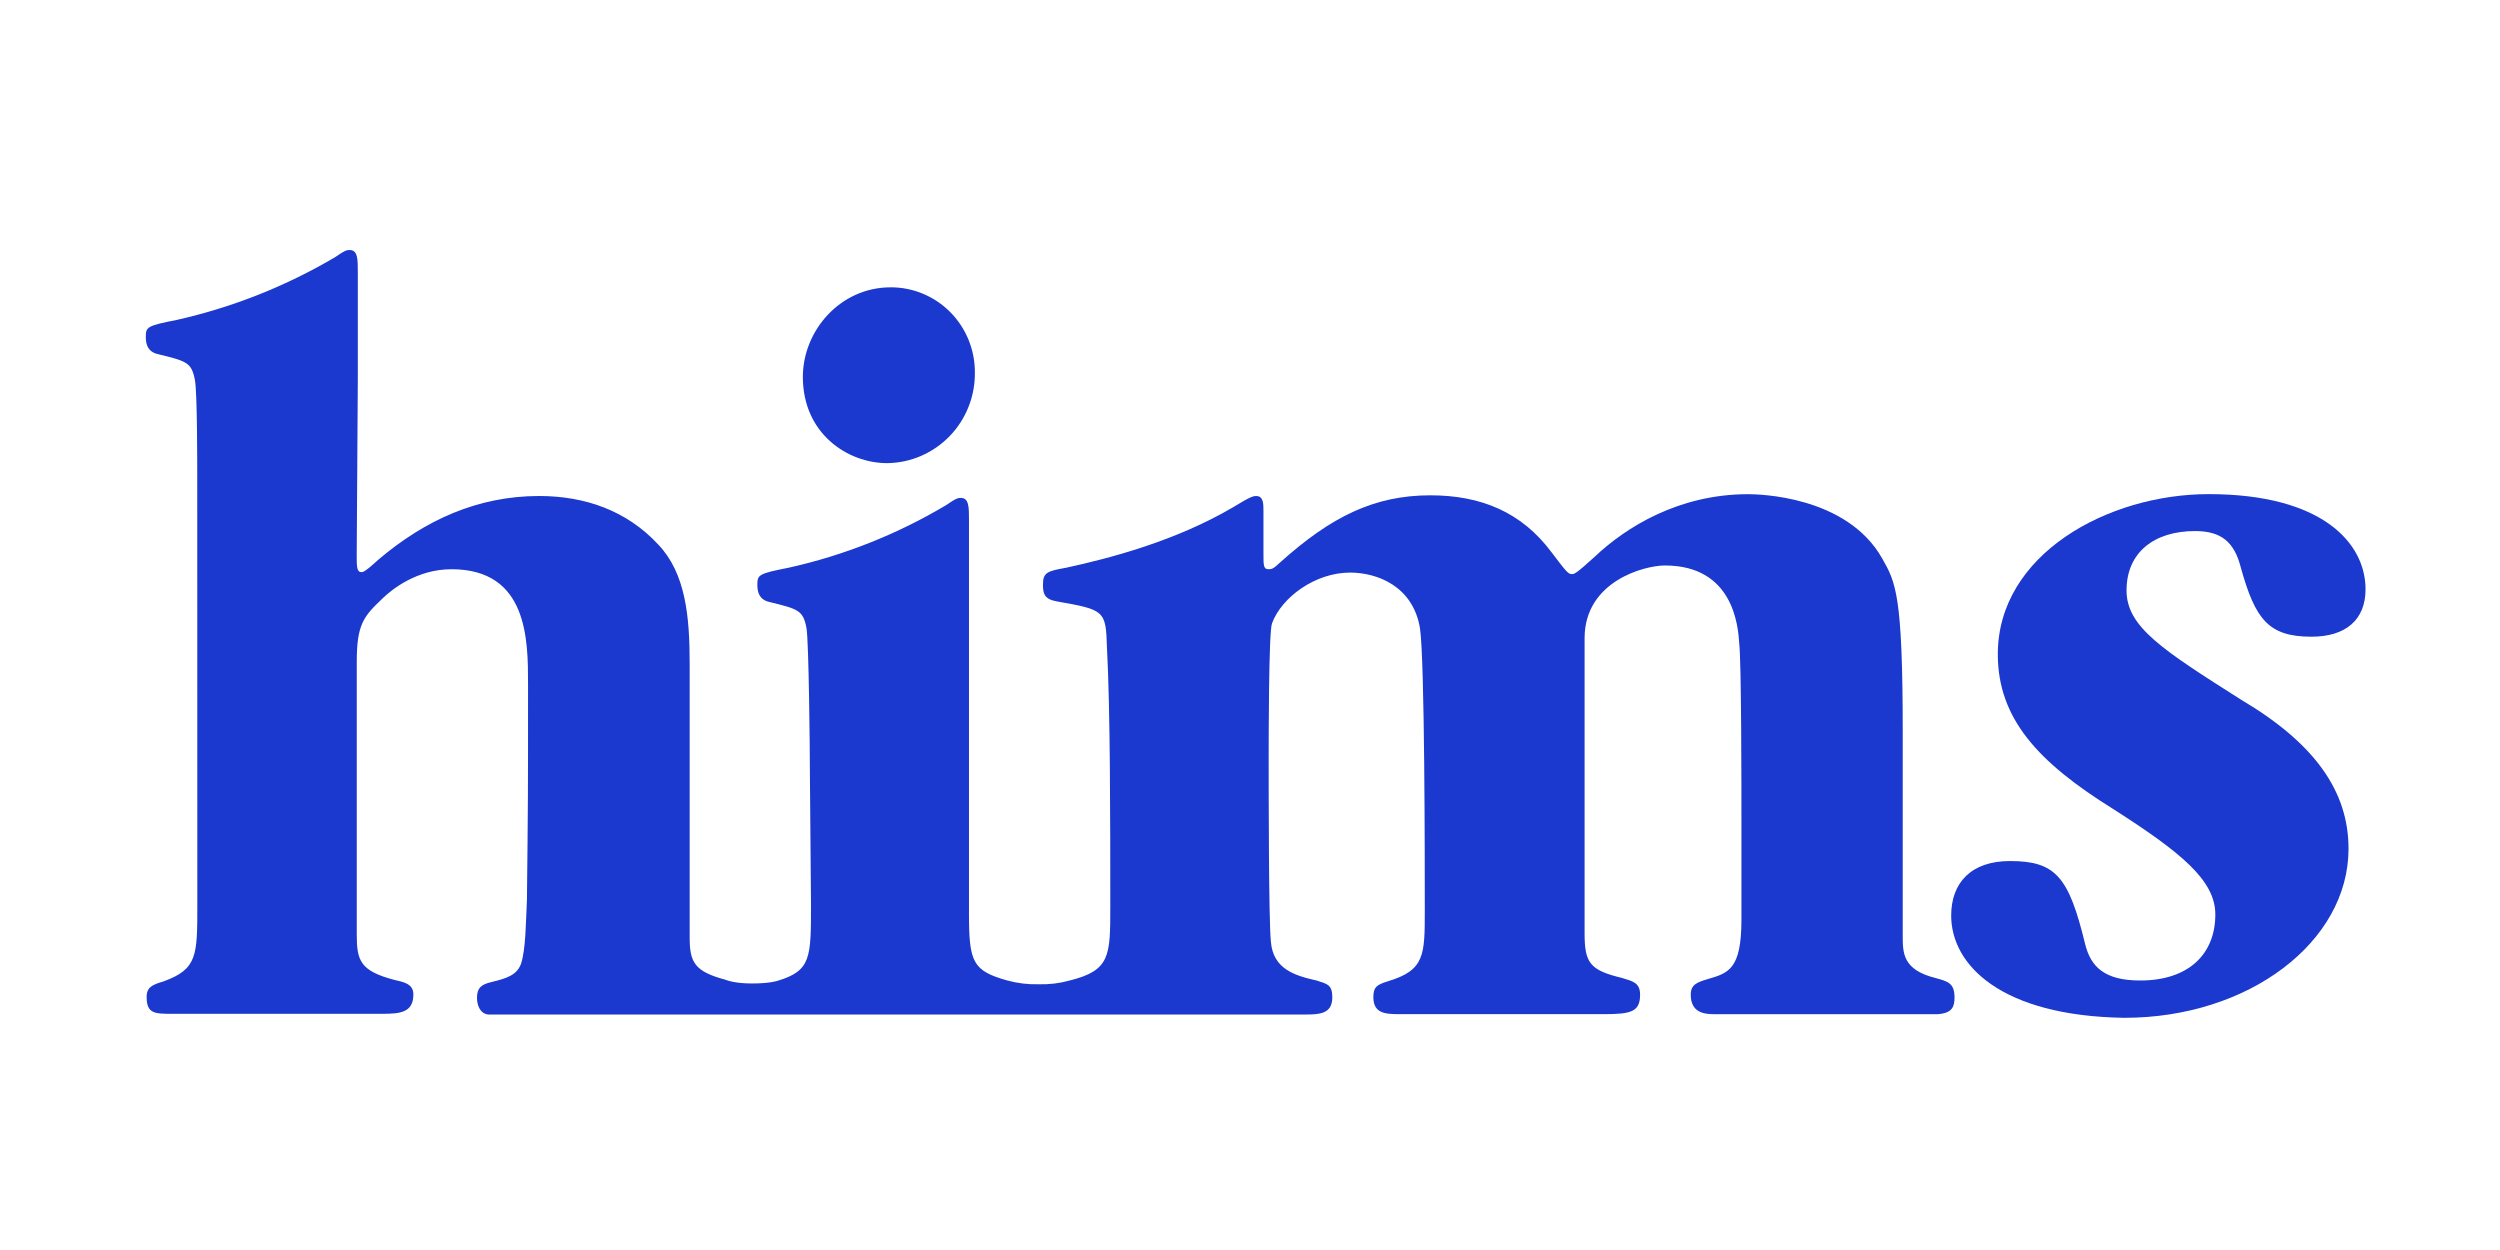
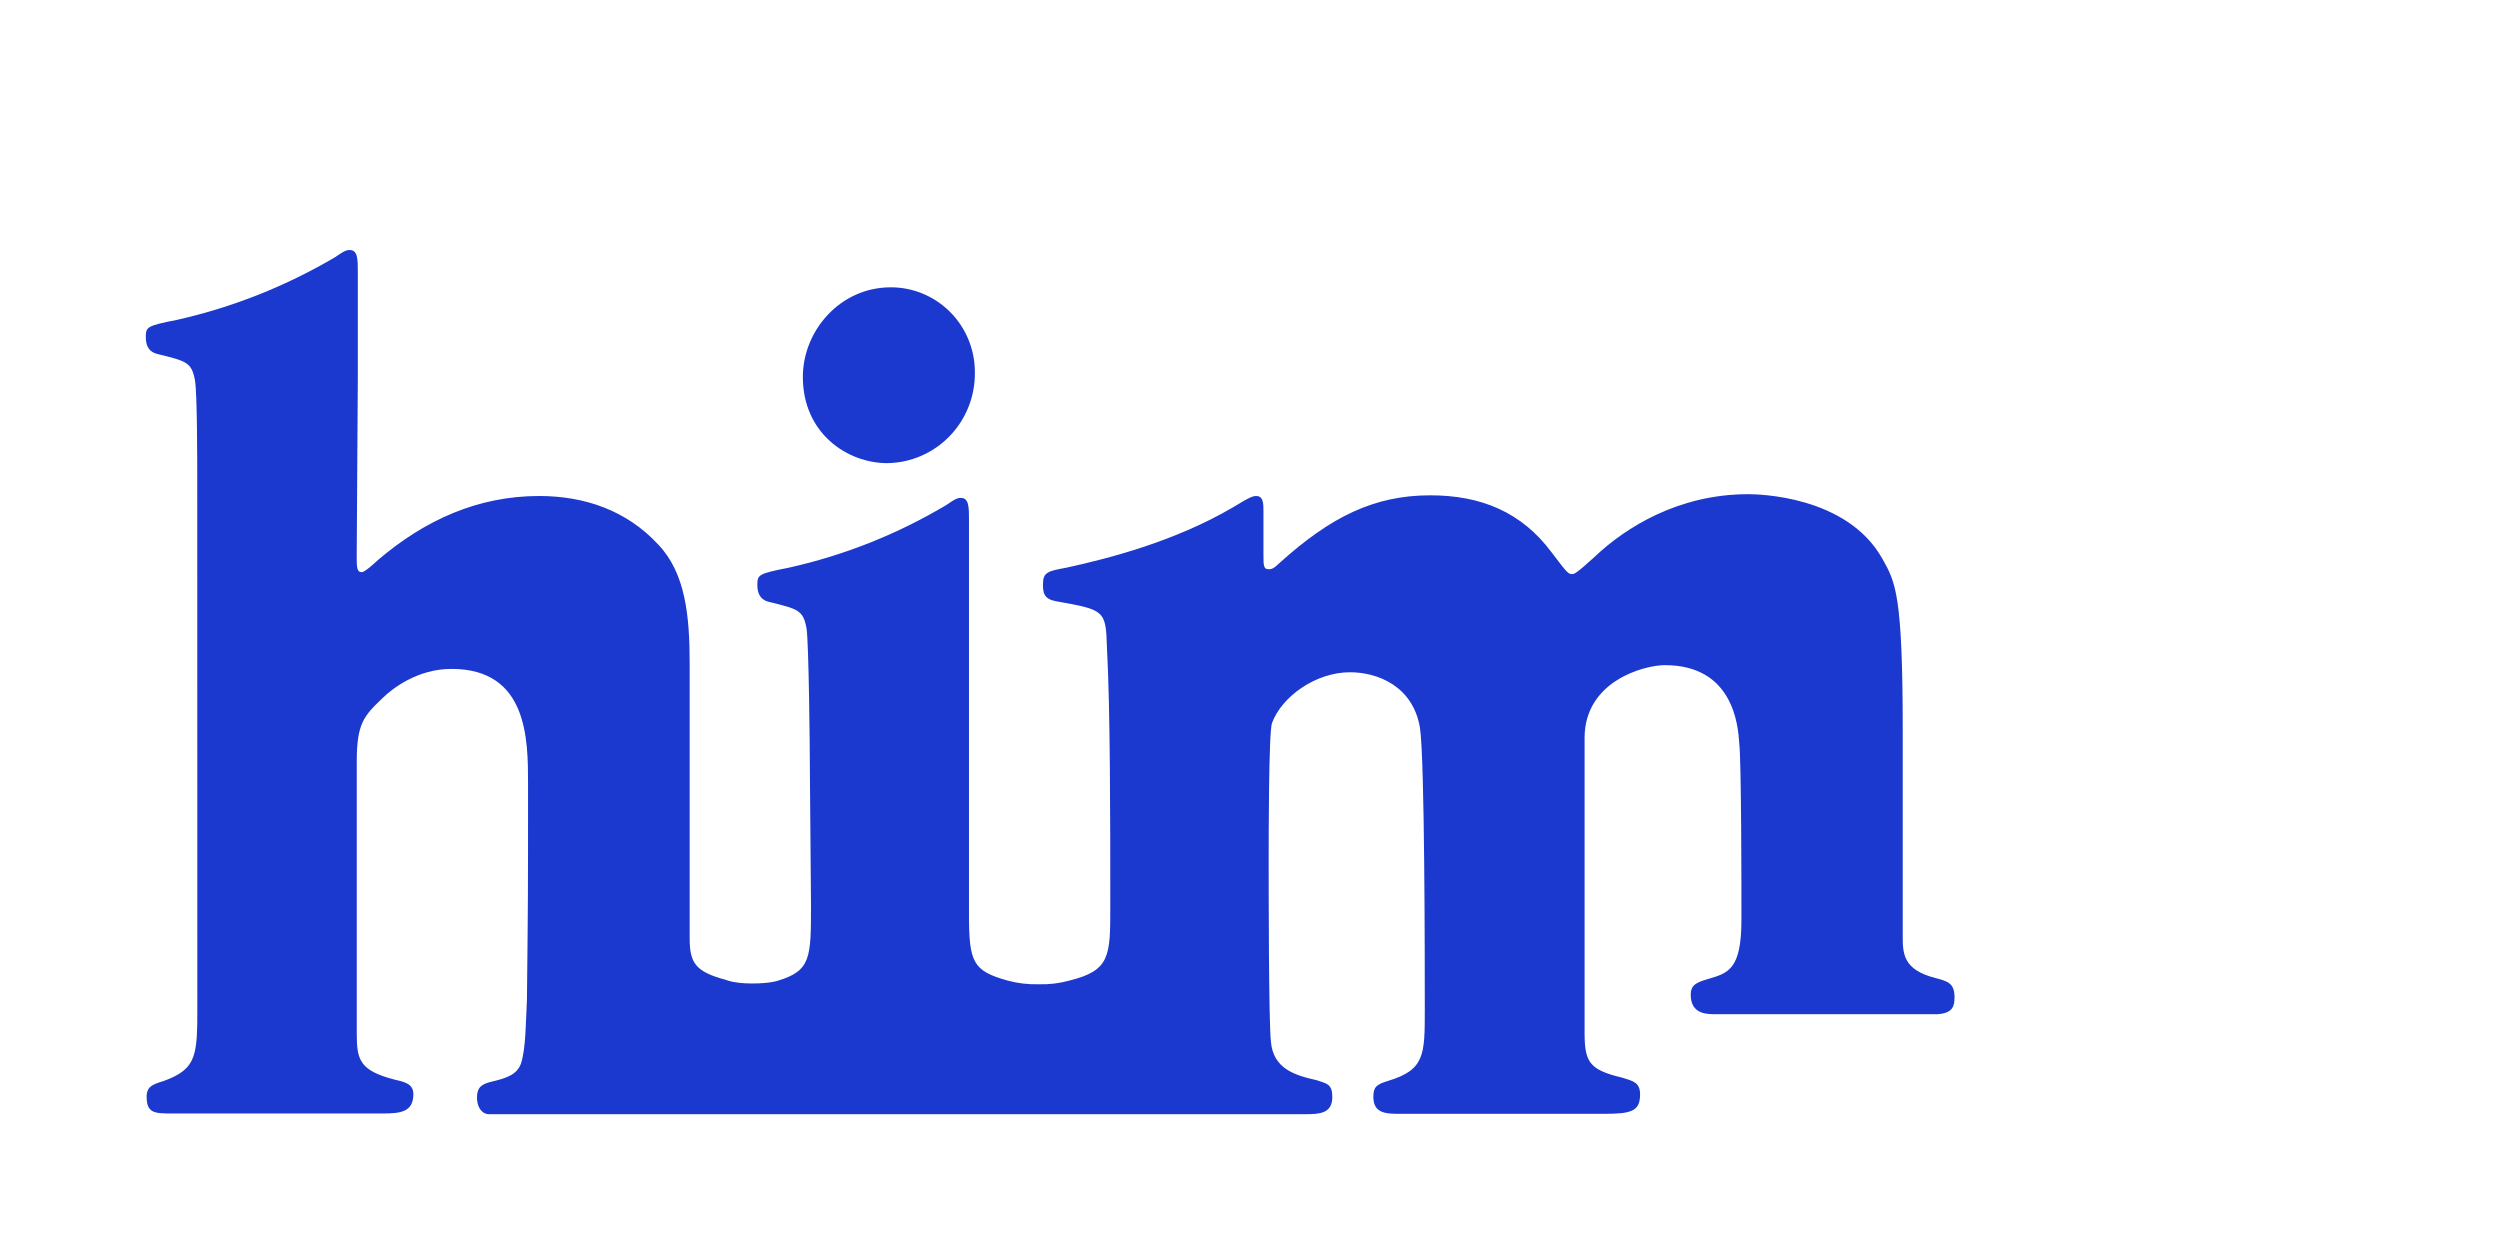
<svg xmlns="http://www.w3.org/2000/svg" width="120" viewBox="0 0 120 60" height="60" fill="none">
  <g fill="#1b38cf">
-     <path d="m93.657 43.946c0-1.577.959-2.616 2.824-2.616 2.202 0 2.823.77 3.604 3.978.267 1.093.924 1.756 2.646 1.756 2.327 0 3.605-1.272 3.605-3.171 0-1.648-1.669-2.992-4.919-5.071-3.569-2.222-5.522-4.318-5.522-7.418 0-4.802 5.291-7.686 10.121-7.686 5.452 0 7.53 2.347 7.53 4.569 0 1.469-.959 2.275-2.593 2.275-2.06 0-2.699-.824-3.392-3.315-.319-1.254-.959-1.756-2.202-1.756-1.953 0-3.285 1.021-3.285 2.849 0 1.756 1.723 2.849 5.505 5.25 3.569 2.114 5.15 4.425 5.15 7.149 0 4.479-4.795 8.116-10.761 8.116-5.931-.09-8.311-2.544-8.311-4.909z" />
-     <path d="m9.468 23.18c0-1.039 0-4.264-.107-4.909-.16-.878-.391-.932-1.776-1.272-.479-.107-.586-.448-.586-.824 0-.484.053-.537 1.509-.824 2.666-.603 5.224-1.618 7.583-3.01.479-.34.586-.34.693-.34.391 0 .391.448.391 1.039v5.178l-.053 8.439c0 .537 0 .806.231.806.053 0 .16 0 .799-.591 2.255-1.917 4.795-3.064 7.725-3.064 2.202 0 4.208.699 5.718 2.329 1.314 1.38 1.509 3.44 1.509 5.715v13.151c0 1.183.231 1.63 1.722 2.025 0 0 .391.179 1.261.179.87 0 1.225-.125 1.225-.125 1.616-.484 1.616-1.093 1.616-3.655l-.053-6.396c0-1.039-.053-6.217-.16-6.862-.16-.878-.391-.932-1.776-1.272-.479-.107-.586-.448-.586-.824 0-.484.053-.537 1.509-.824 2.663-.594 5.217-1.609 7.565-3.01.479-.34.586-.34.693-.34.391 0 .391.448.391 1.039v18.92c0 2.329.178 2.741 1.847 3.207.492.134 1.0.194 1.509.179.497.015.994-.045 1.474-.179 1.953-.484 1.953-1.183 1.953-3.547 0-4.139 0-9.478-.16-12.434-.053-1.792-.106-1.81-2.433-2.222-.586-.107-.639-.394-.639-.806 0-.591.231-.645 1.119-.806 2.06-.448 5.238-1.272 8.009-2.903.87-.537.977-.537 1.119-.537.337 0 .337.394.337.699v2.114c0 .484 0 .699.231.699.16 0 .231 0 .586-.34 2.415-2.168 4.493-3.207 7.192-3.207 2.433 0 4.386.806 5.824 2.741.746.985.799 1.039.977 1.039.107 0 .178 0 1.083-.824 1.509-1.433 4.049-3.01 7.369-3.01.444 0 4.741.054 6.446 3.1.639 1.129.977 1.738.977 8.278v9.818c0 .824 0 1.631 1.563 2.025.586.161.923.233.923.932 0 .448-.106.752-.799.806h-10.779c-.479 0-1.083-.107-1.083-.932 0-.484.284-.591.817-.752.977-.287 1.616-.448 1.616-2.849v-4.784c0-1.38 0-7.633-.107-8.493-.053-.824-.284-3.727-3.569-3.727-.977 0-3.853.752-3.853 3.494v14.136c0 1.433.231 1.792 1.794 2.168.533.161.87.233.87.806 0 .824-.444.932-1.74.932h-9.838c-.693 0-1.225-.054-1.225-.824 0-.484.178-.591.693-.752 1.776-.537 1.776-1.236 1.776-3.44 0-2.329 0-11.933-.231-13.509-.337-2.025-2.06-2.67-3.356-2.67-1.669 0-3.285 1.183-3.747 2.437-.16.394-.16 5.626-.16 6.45 0 1.469 0 7.848.107 8.833.106 1.326 1.172 1.63 2.202 1.863.479.161.746.179.746.806 0 .806-.639.824-1.314.824h-39.209c-.391-.054-.533-.448-.533-.806 0-.484.231-.645.693-.752.746-.179 1.225-.34 1.421-.878.231-.699.231-2.025.284-3.064.053-4.838.053-4.945.053-10.356 0-2.114 0-5.518-3.676-5.518-1.669 0-2.877.986-3.285 1.38-.923.878-1.261 1.236-1.261 3.064v13.097c0 1.236.16 1.738 1.794 2.168.444.107.923.179.923.699 0 .878-.639.932-1.509.932h-10.033c-.87 0-1.261 0-1.261-.806 0-.484.284-.591.817-.752 1.616-.591 1.616-1.236 1.616-3.655z" />
+     <path d="m9.468 23.18c0-1.039 0-4.264-.107-4.909-.16-.878-.391-.932-1.776-1.272-.479-.107-.586-.448-.586-.824 0-.484.053-.537 1.509-.824 2.666-.603 5.224-1.618 7.583-3.01.479-.34.586-.34.693-.34.391 0 .391.448.391 1.039v5.178l-.053 8.439c0 .537 0 .806.231.806.053 0 .16 0 .799-.591 2.255-1.917 4.795-3.064 7.725-3.064 2.202 0 4.208.699 5.718 2.329 1.314 1.38 1.509 3.44 1.509 5.715v13.151c0 1.183.231 1.63 1.722 2.025 0 0 .391.179 1.261.179.87 0 1.225-.125 1.225-.125 1.616-.484 1.616-1.093 1.616-3.655l-.053-6.396c0-1.039-.053-6.217-.16-6.862-.16-.878-.391-.932-1.776-1.272-.479-.107-.586-.448-.586-.824 0-.484.053-.537 1.509-.824 2.663-.594 5.217-1.609 7.565-3.01.479-.34.586-.34.693-.34.391 0 .391.448.391 1.039v18.92c0 2.329.178 2.741 1.847 3.207.492.134 1.0.194 1.509.179.497.015.994-.045 1.474-.179 1.953-.484 1.953-1.183 1.953-3.547 0-4.139 0-9.478-.16-12.434-.053-1.792-.106-1.81-2.433-2.222-.586-.107-.639-.394-.639-.806 0-.591.231-.645 1.119-.806 2.06-.448 5.238-1.272 8.009-2.903.87-.537.977-.537 1.119-.537.337 0 .337.394.337.699v2.114c0 .484 0 .699.231.699.16 0 .231 0 .586-.34 2.415-2.168 4.493-3.207 7.192-3.207 2.433 0 4.386.806 5.824 2.741.746.985.799 1.039.977 1.039.107 0 .178 0 1.083-.824 1.509-1.433 4.049-3.01 7.369-3.01.444 0 4.741.054 6.446 3.1.639 1.129.977 1.738.977 8.278v9.818c0 .824 0 1.631 1.563 2.025.586.161.923.233.923.932 0 .448-.106.752-.799.806h-10.779c-.479 0-1.083-.107-1.083-.932 0-.484.284-.591.817-.752.977-.287 1.616-.448 1.616-2.849c0-1.38 0-7.633-.107-8.493-.053-.824-.284-3.727-3.569-3.727-.977 0-3.853.752-3.853 3.494v14.136c0 1.433.231 1.792 1.794 2.168.533.161.87.233.87.806 0 .824-.444.932-1.74.932h-9.838c-.693 0-1.225-.054-1.225-.824 0-.484.178-.591.693-.752 1.776-.537 1.776-1.236 1.776-3.44 0-2.329 0-11.933-.231-13.509-.337-2.025-2.06-2.67-3.356-2.67-1.669 0-3.285 1.183-3.747 2.437-.16.394-.16 5.626-.16 6.45 0 1.469 0 7.848.107 8.833.106 1.326 1.172 1.63 2.202 1.863.479.161.746.179.746.806 0 .806-.639.824-1.314.824h-39.209c-.391-.054-.533-.448-.533-.806 0-.484.231-.645.693-.752.746-.179 1.225-.34 1.421-.878.231-.699.231-2.025.284-3.064.053-4.838.053-4.945.053-10.356 0-2.114 0-5.518-3.676-5.518-1.669 0-2.877.986-3.285 1.38-.923.878-1.261 1.236-1.261 3.064v13.097c0 1.236.16 1.738 1.794 2.168.444.107.923.179.923.699 0 .878-.639.932-1.509.932h-10.033c-.87 0-1.261 0-1.261-.806 0-.484.284-.591.817-.752 1.616-.591 1.616-1.236 1.616-3.655z" />
    <path d="m42.746 13.792c-2.415 0-4.209 2.078-4.209 4.3 0 2.723 2.149 4.139 4.049 4.139.56-.007 1.113-.125 1.627-.348.514-.223.98-.545 1.371-.95s.699-.882.906-1.407c.208-.524.311-1.085.304-1.65.002-.537-.102-1.069-.304-1.566-.203-.496-.501-.948-.877-1.327-.376-.38-.823-.681-1.315-.885-.492-.205-1.019-.309-1.552-.307z" />
  </g>
</svg>